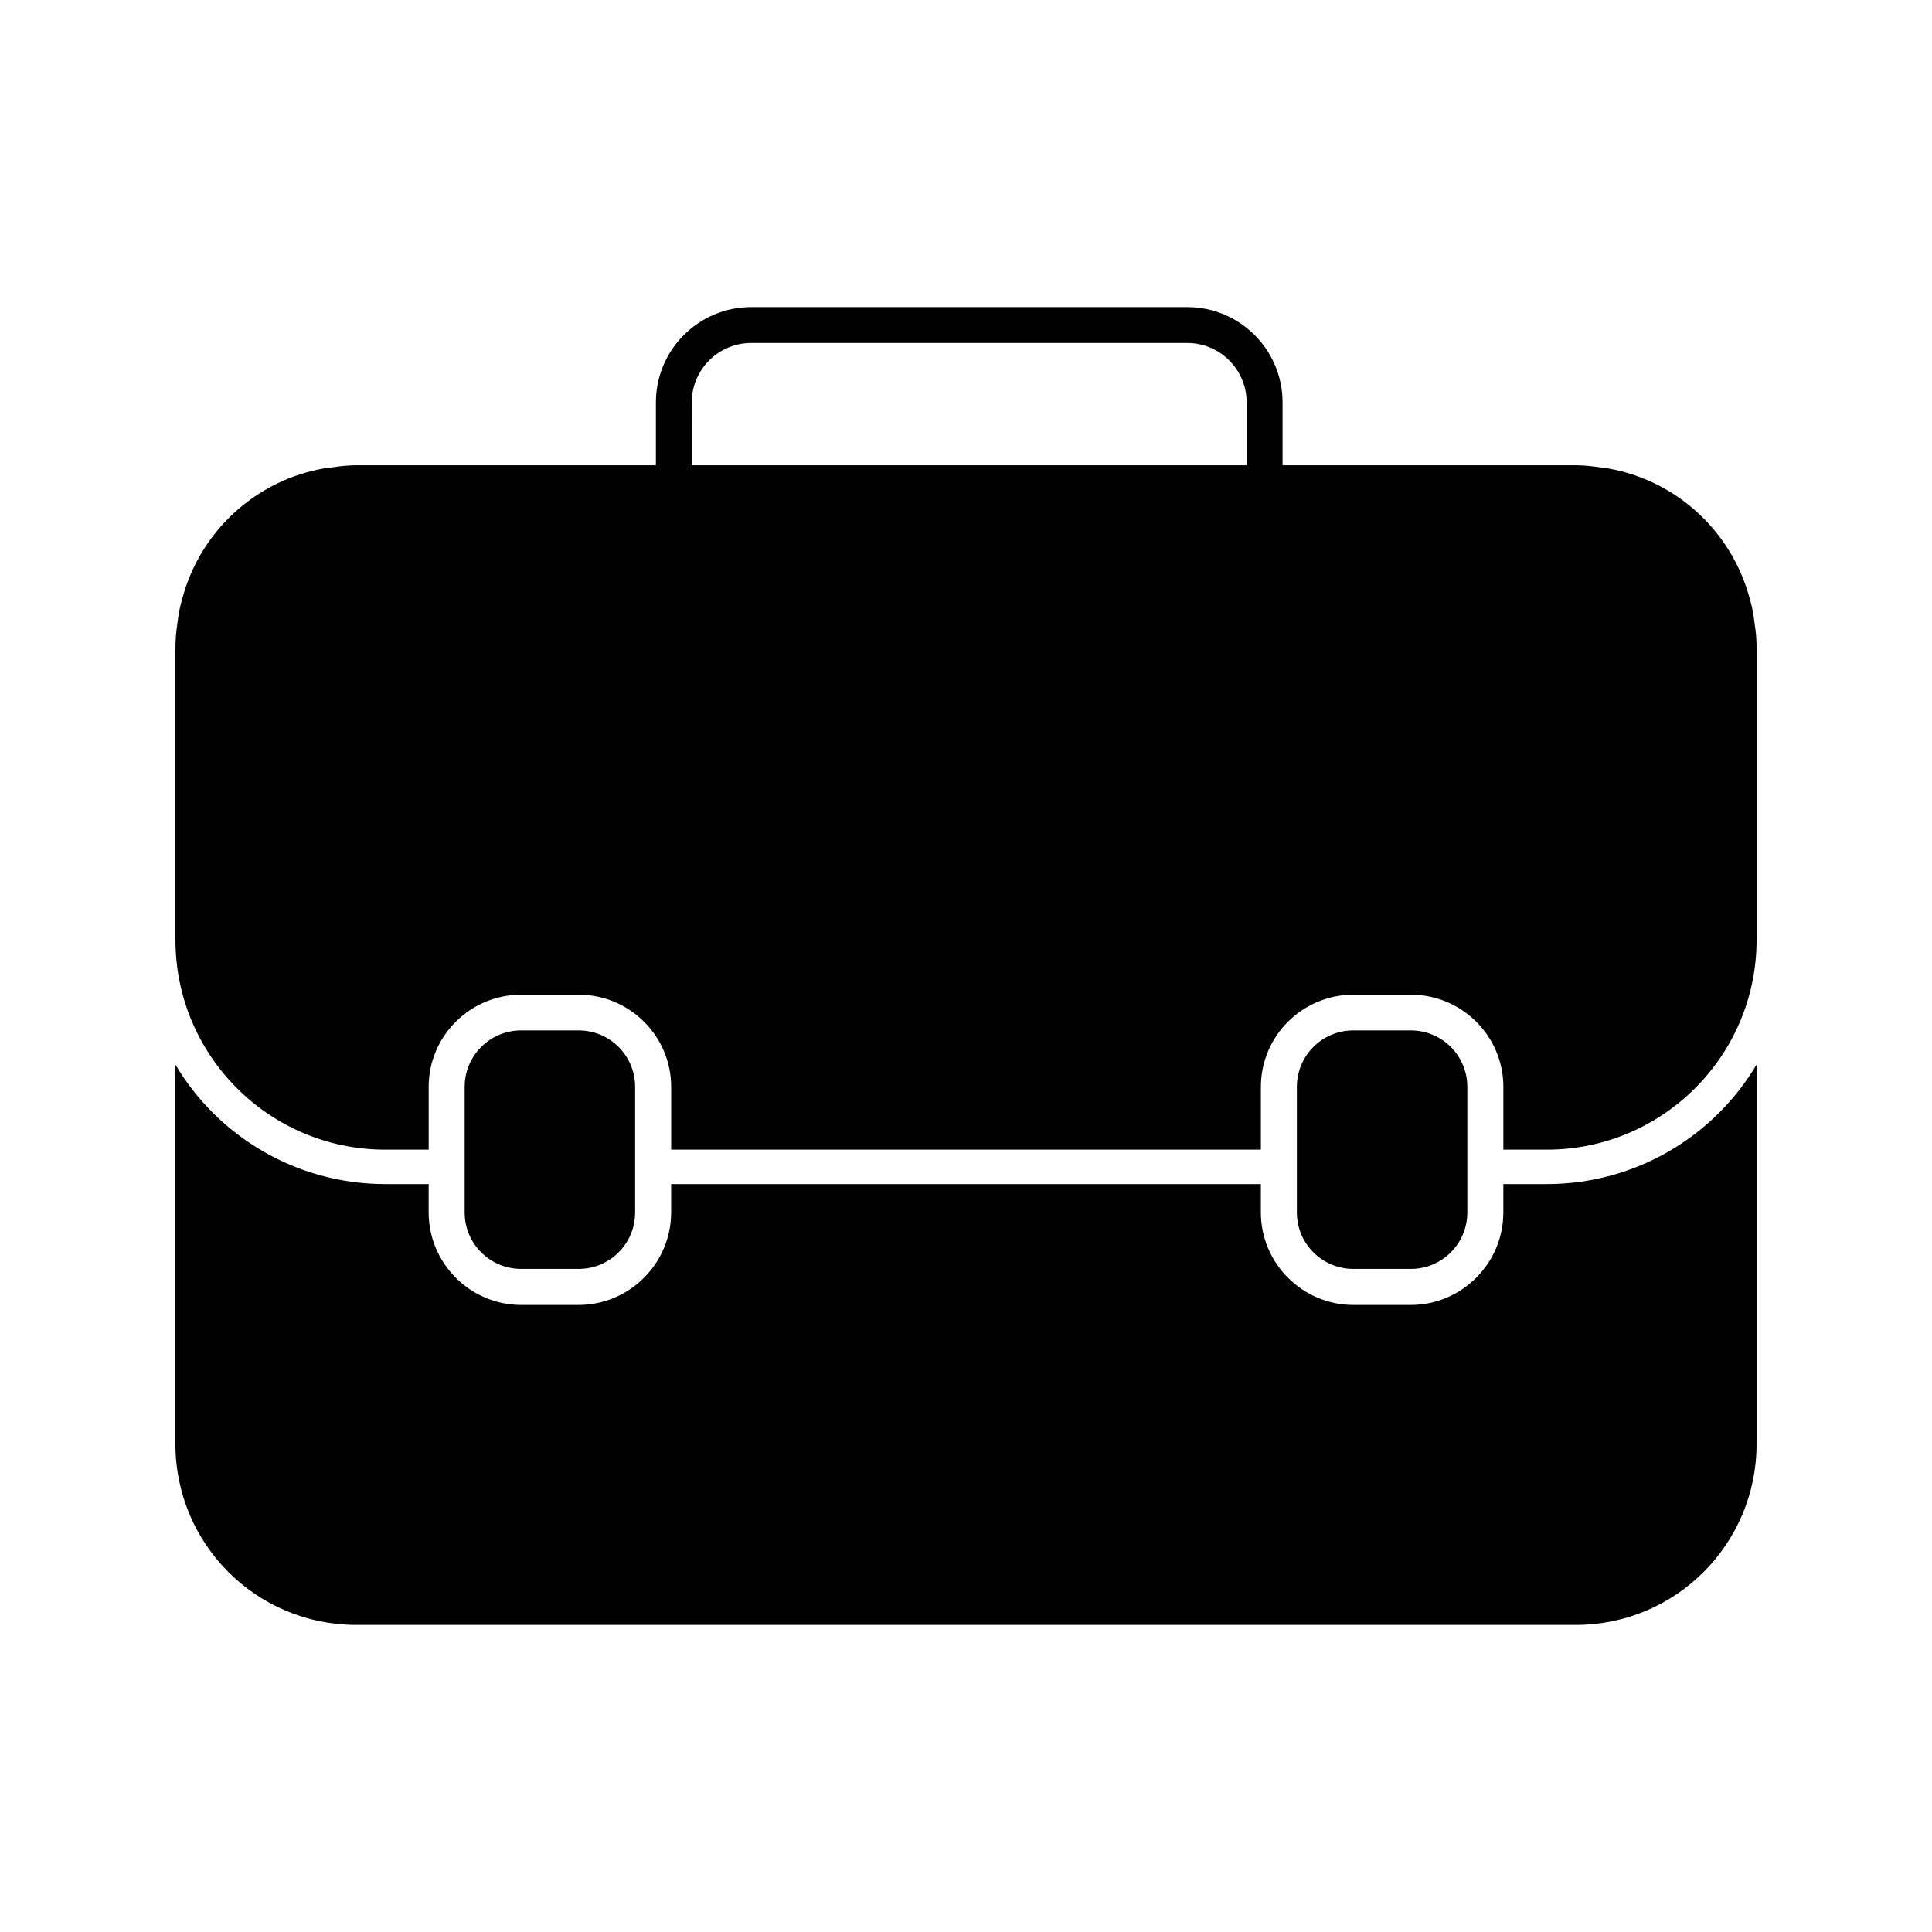
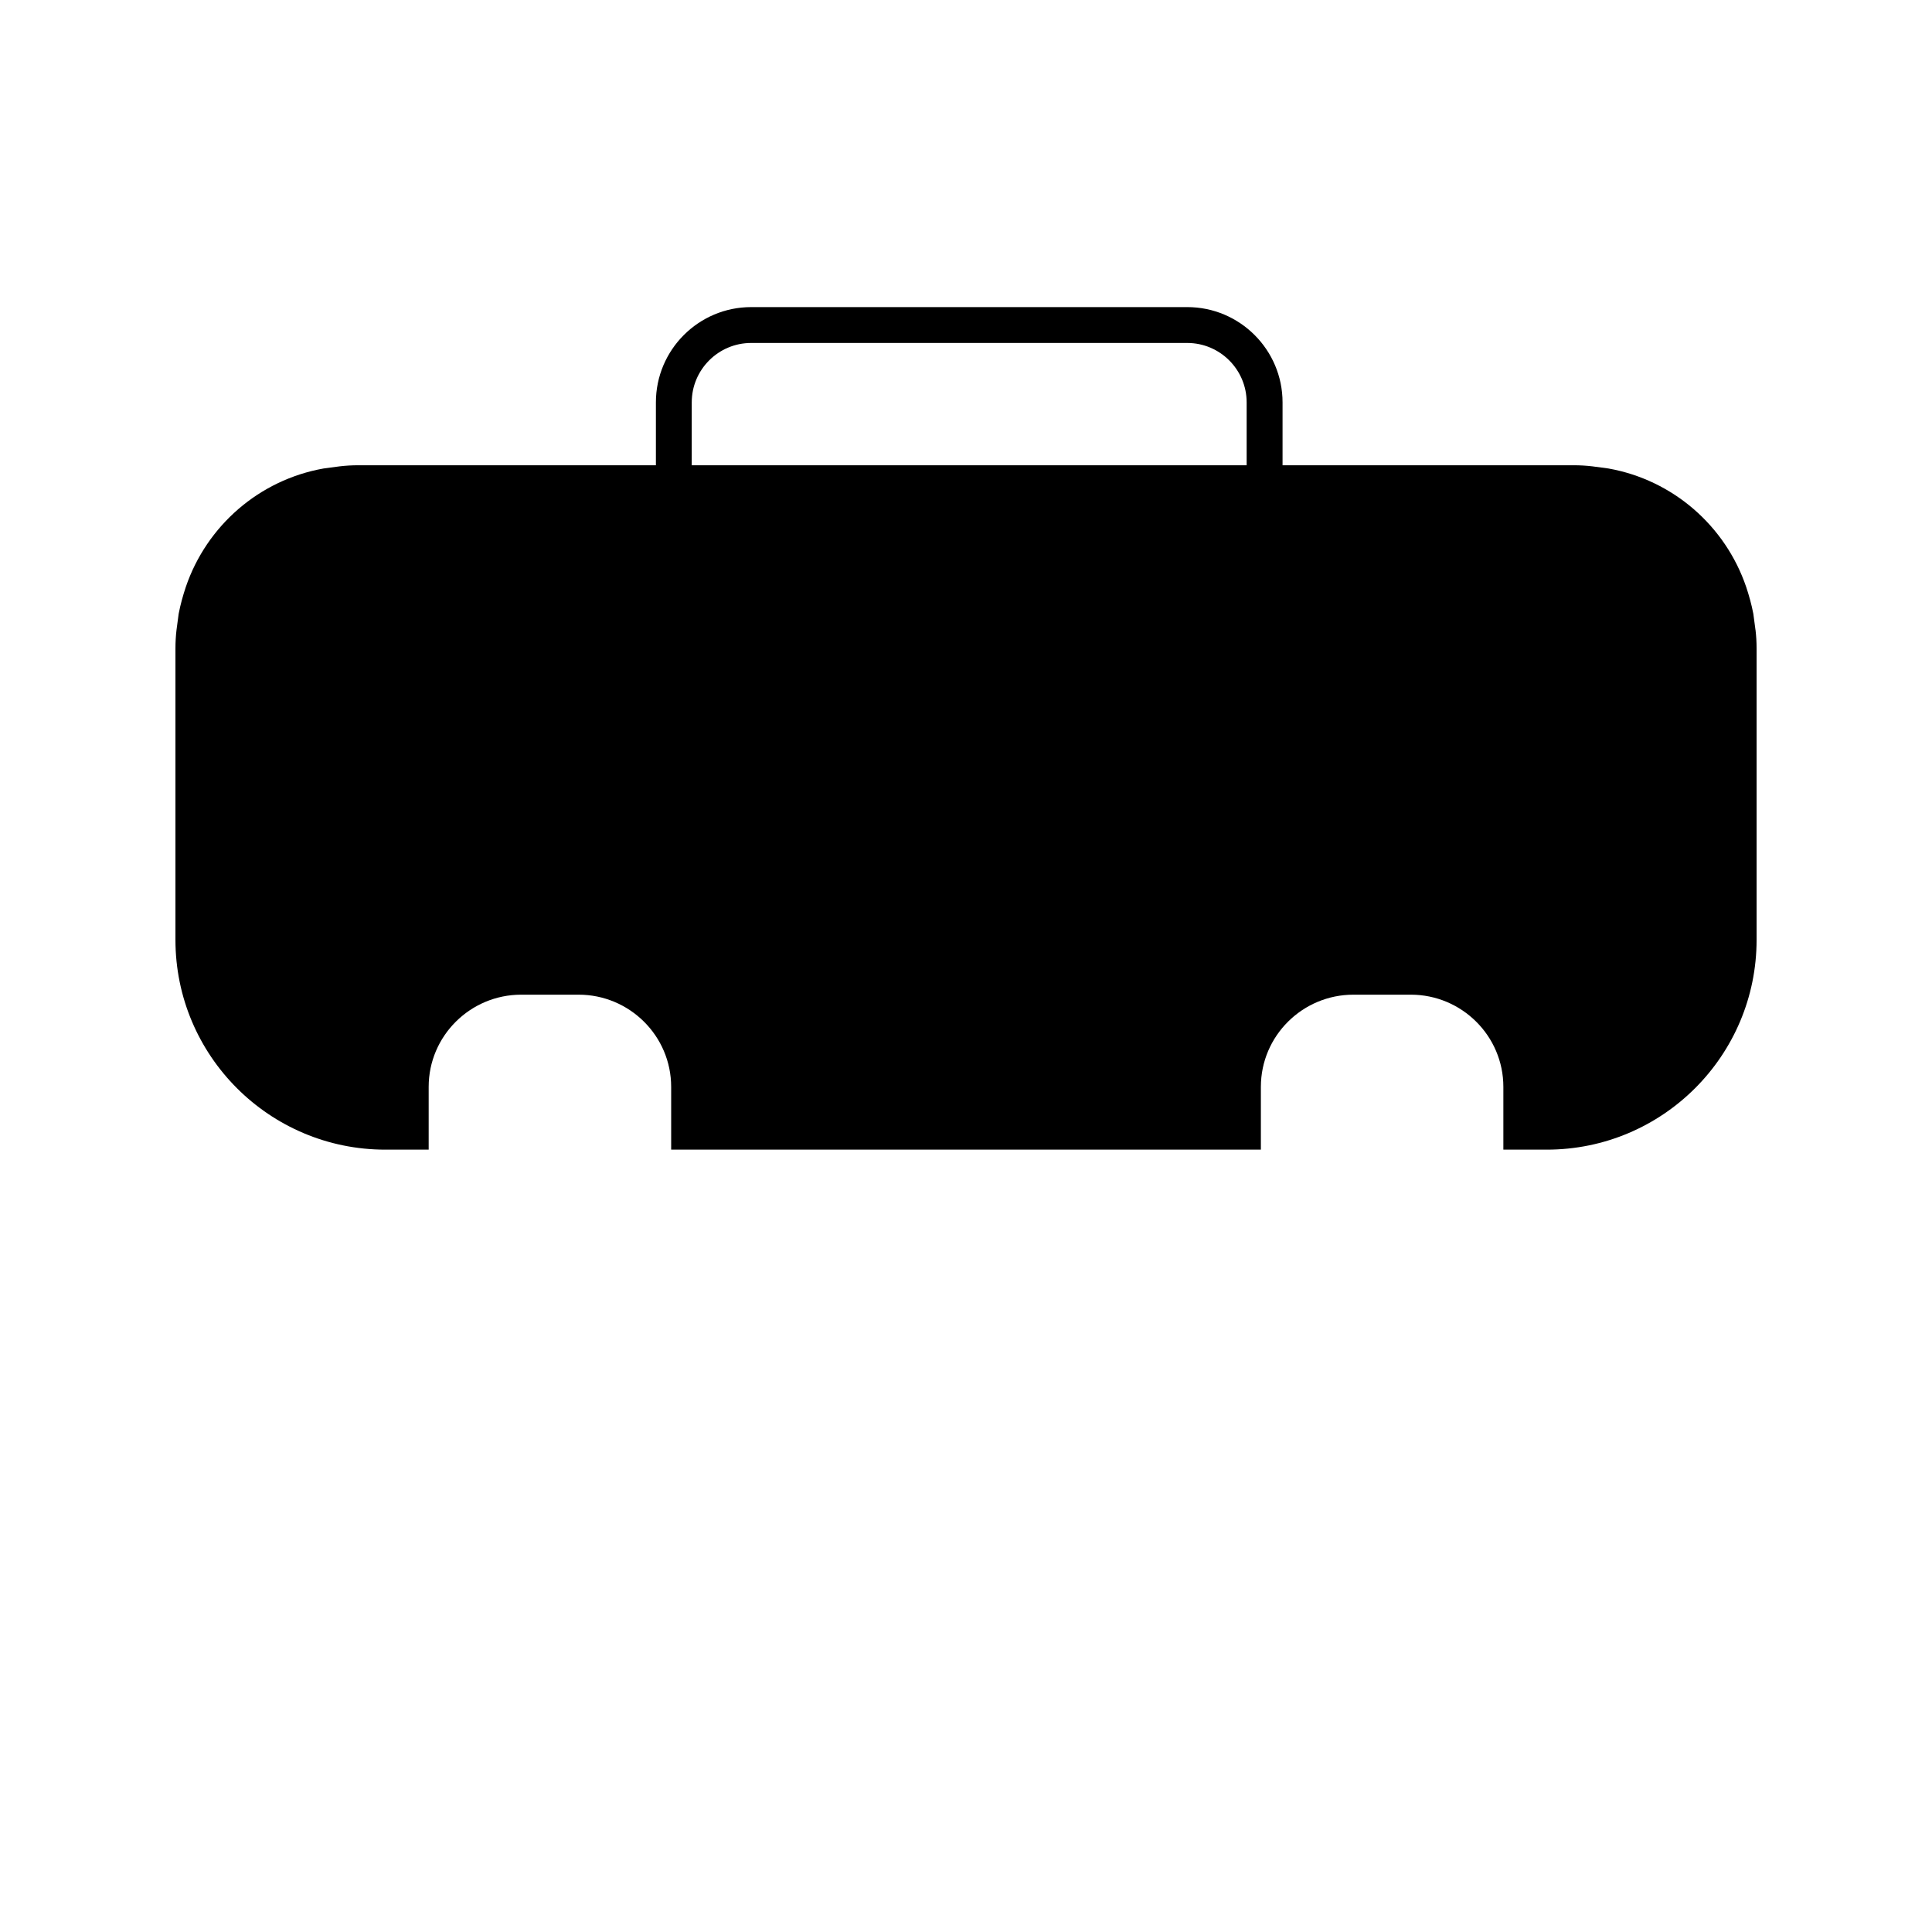
<svg xmlns="http://www.w3.org/2000/svg" fill="#000000" width="800px" height="800px" version="1.1" viewBox="144 144 512 512">
  <g>
-     <path d="m553.9 457.79h-11.5v7.512c0 13.5-11.027 24.523-24.523 24.523h-15.211c-13.5 0-24.527-11.027-24.527-24.523v-7.512h-156.28v7.512c0 13.5-11.027 24.523-24.527 24.523h-15.211c-13.5 0-24.523-11.027-24.523-24.523v-7.512h-11.5c-23.668 0-44.395-12.738-55.609-31.652v100.57c0 26.426 21.387 47.91 47.91 47.91h323.2c26.523 0 47.91-21.484 47.91-47.91v-100.57c-11.219 18.914-31.941 31.652-55.609 31.652z" />
    <path d="m609.22 310.93c-0.191-1.426-0.379-2.945-0.57-4.277-0.473-2.473-1.141-4.848-1.902-7.129-5.516-16.16-19.391-28.328-36.504-31.371-1.426-0.191-2.852-0.379-4.277-0.57-1.617-0.191-3.231-0.285-4.941-0.285h-77.137v-16.664c0-13.926-11.324-25.25-25.25-25.25h-115.57c-13.926 0-25.25 11.324-25.25 25.25v16.664h-78.848c-1.711 0-3.328 0.094-4.941 0.285-1.426 0.191-2.852 0.379-4.277 0.57-17.109 3.043-30.988 15.211-36.504 31.371-0.762 2.281-1.426 4.656-1.902 7.129-0.191 1.332-0.379 2.852-0.57 4.277-0.191 1.617-0.285 3.231-0.285 4.941v77.188c0 30.703 24.906 55.609 55.609 55.609h11.5v-16.637c0-13.5 11.027-24.43 24.523-24.43h15.211c13.5 0 24.527 10.934 24.527 24.43v16.637h156.28v-16.637c0-13.5 11.027-24.43 24.527-24.43h15.211c13.5 0 24.523 10.934 24.523 24.43v16.637h11.5c30.703 0 55.609-24.906 55.609-55.609v-77.188c0-1.711-0.094-3.328-0.285-4.941zm-281.9-60.297c0-8.68 7.062-15.742 15.742-15.742h115.57c8.68 0 15.742 7.062 15.742 15.742v16.664h-147.06z" />
-     <path d="m297.36 480.27c8.258 0 14.953-6.695 14.953-14.953v-33.297c0-8.258-6.695-14.953-14.953-14.953h-15.266c-8.258 0-14.953 6.695-14.953 14.953v33.297c0 8.258 6.695 14.953 14.953 14.953z" />
-     <path d="m517.9 480.27c8.258 0 14.953-6.695 14.953-14.953v-33.297c0-8.258-6.695-14.953-14.953-14.953h-15.266c-8.258 0-14.953 6.695-14.953 14.953v33.297c0 8.258 6.695 14.953 14.953 14.953z" />
  </g>
</svg>